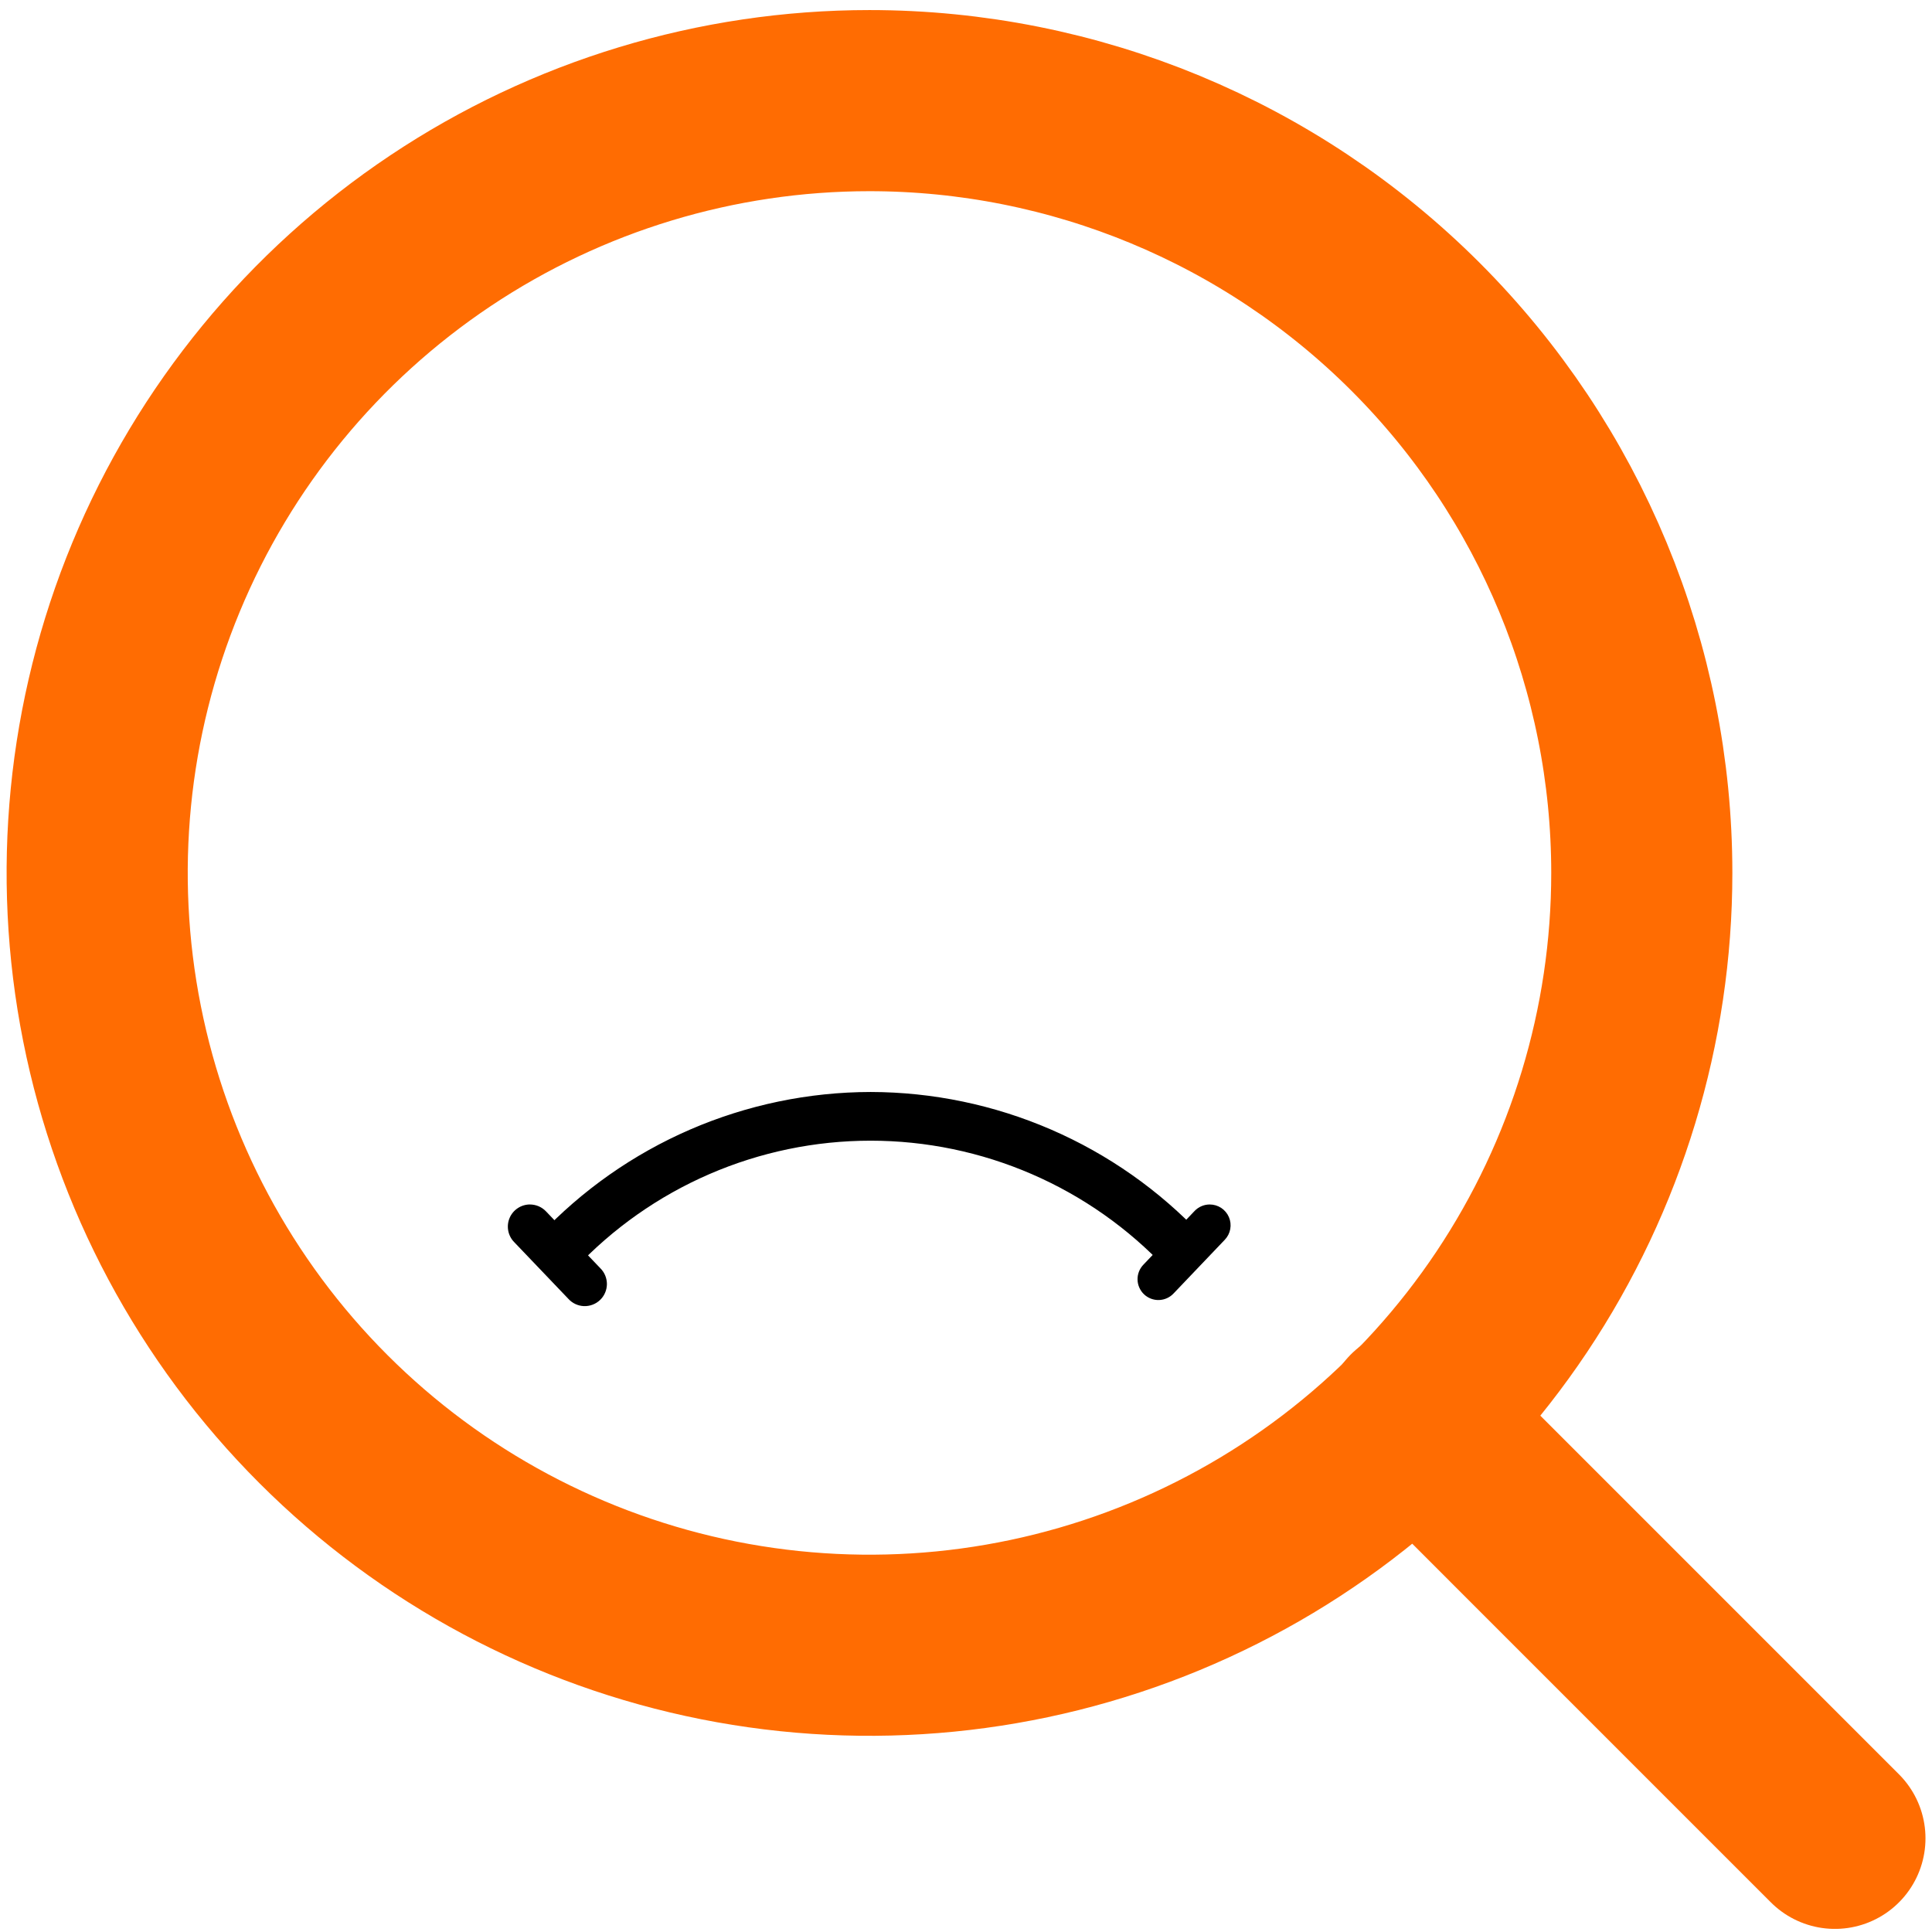
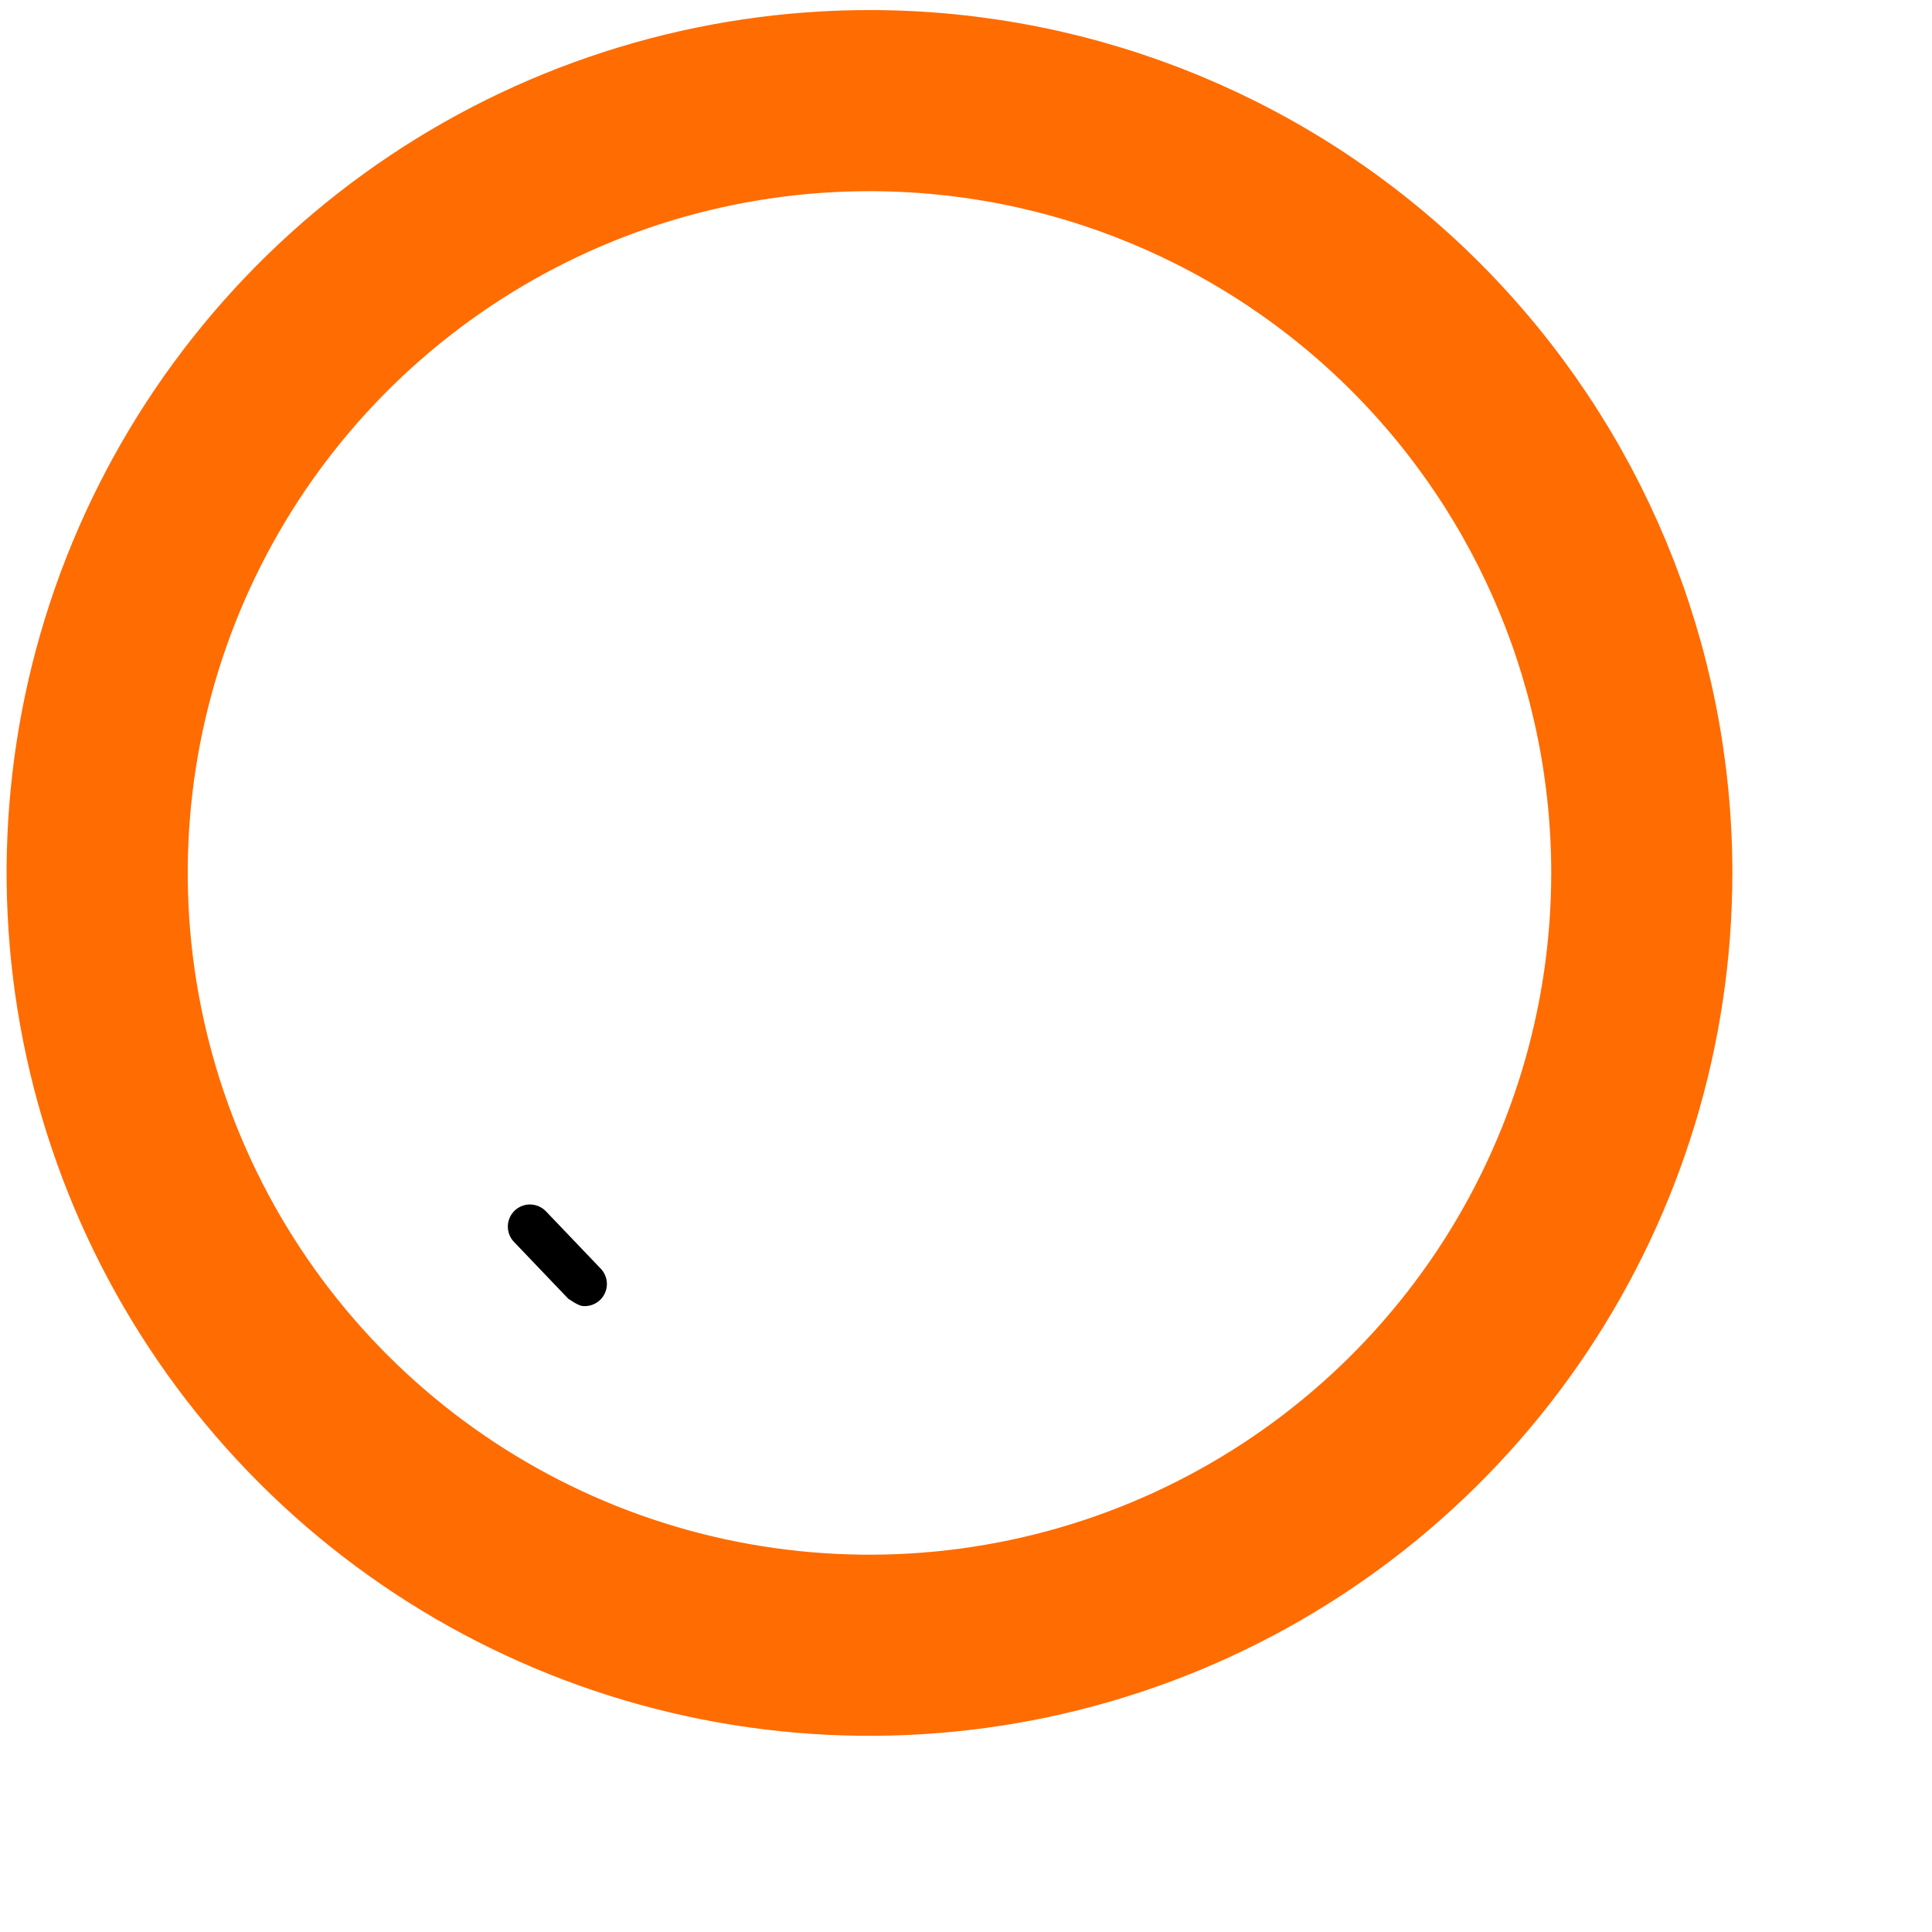
<svg xmlns="http://www.w3.org/2000/svg" width="96" height="96" viewBox="0 0 96 96" fill="none">
  <path d="M81.58 43.376C81.58 50.966 79.329 58.386 75.113 64.697C70.896 71.007 64.902 75.926 57.89 78.831C50.878 81.735 43.162 82.495 35.717 81.015C28.273 79.534 21.435 75.879 16.068 70.512C10.701 65.145 7.046 58.307 5.566 50.863C4.085 43.419 4.845 35.702 7.749 28.69C10.654 21.678 15.573 15.684 21.884 11.467C28.195 7.251 35.614 5 43.204 5C53.382 5 63.143 9.043 70.34 16.24C77.537 23.437 81.58 33.198 81.58 43.376Z" stroke="#FF6C02" stroke-width="9" stroke-linecap="round" stroke-linejoin="round" />
-   <path d="M91.176 91.346L70.309 70.478" stroke="#FF6C02" stroke-width="9" stroke-linecap="round" stroke-linejoin="round" />
-   <path d="M43.264 54.76C40.247 54.765 37.263 55.386 34.494 56.584C31.726 57.783 29.232 59.535 27.164 61.732L28.199 62.703C30.13 60.644 32.463 59.003 35.053 57.881C37.643 56.759 40.436 56.18 43.259 56.18C46.082 56.18 48.875 56.759 51.465 57.881C54.055 59.003 56.388 60.644 58.319 62.703L59.354 61.732C57.288 59.536 54.795 57.785 52.028 56.586C49.262 55.388 46.279 54.766 43.264 54.76Z" fill="black" stroke="black" />
-   <path d="M26.338 59.849C26.122 59.849 25.911 59.911 25.731 60.03C25.551 60.148 25.409 60.316 25.324 60.515C25.239 60.713 25.214 60.931 25.252 61.144C25.29 61.356 25.389 61.552 25.538 61.708L28.238 64.535C28.337 64.645 28.456 64.734 28.589 64.796C28.723 64.859 28.867 64.894 29.014 64.9C29.161 64.905 29.308 64.881 29.446 64.829C29.584 64.777 29.709 64.698 29.816 64.596C29.922 64.495 30.008 64.373 30.066 64.237C30.125 64.102 30.155 63.957 30.157 63.81C30.158 63.662 30.129 63.516 30.073 63.38C30.017 63.244 29.934 63.121 29.829 63.017L27.129 60.191C27.026 60.083 26.902 59.997 26.764 59.938C26.627 59.88 26.479 59.85 26.329 59.85" fill="black" />
-   <path d="M60.11 59.85C59.97 59.85 59.831 59.878 59.702 59.934C59.573 59.989 59.457 60.069 59.36 60.171L56.821 62.835C56.725 62.933 56.649 63.049 56.598 63.177C56.547 63.304 56.521 63.441 56.524 63.578C56.526 63.716 56.555 63.851 56.611 63.977C56.666 64.103 56.745 64.217 56.845 64.312C56.944 64.407 57.062 64.481 57.19 64.53C57.319 64.579 57.456 64.602 57.593 64.597C57.73 64.593 57.865 64.561 57.99 64.504C58.115 64.447 58.228 64.365 58.321 64.264L60.861 61.601C61.001 61.454 61.095 61.27 61.131 61.07C61.167 60.87 61.144 60.664 61.064 60.478C60.984 60.292 60.851 60.133 60.682 60.021C60.512 59.909 60.313 59.85 60.11 59.85Z" fill="black" />
+   <path d="M26.338 59.849C26.122 59.849 25.911 59.911 25.731 60.03C25.551 60.148 25.409 60.316 25.324 60.515C25.239 60.713 25.214 60.931 25.252 61.144C25.29 61.356 25.389 61.552 25.538 61.708L28.238 64.535C28.723 64.859 28.867 64.894 29.014 64.9C29.161 64.905 29.308 64.881 29.446 64.829C29.584 64.777 29.709 64.698 29.816 64.596C29.922 64.495 30.008 64.373 30.066 64.237C30.125 64.102 30.155 63.957 30.157 63.81C30.158 63.662 30.129 63.516 30.073 63.38C30.017 63.244 29.934 63.121 29.829 63.017L27.129 60.191C27.026 60.083 26.902 59.997 26.764 59.938C26.627 59.88 26.479 59.85 26.329 59.85" fill="black" />
</svg>